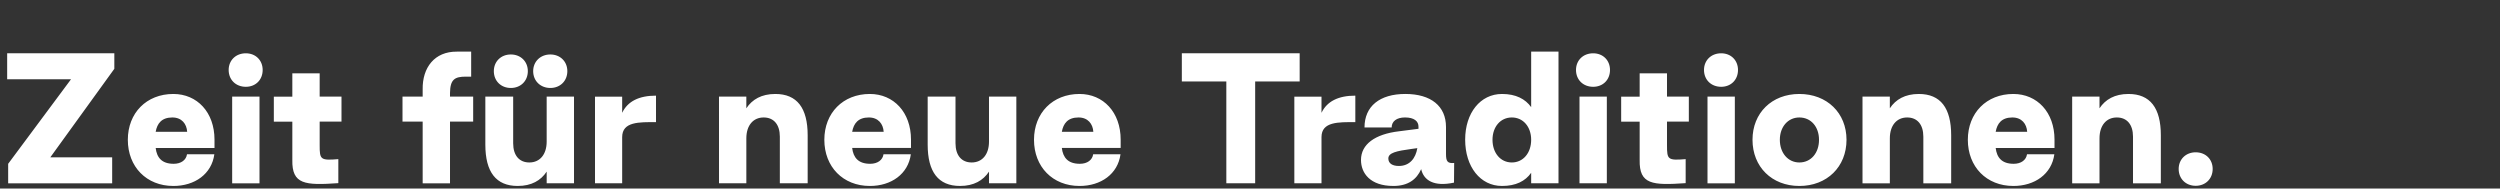
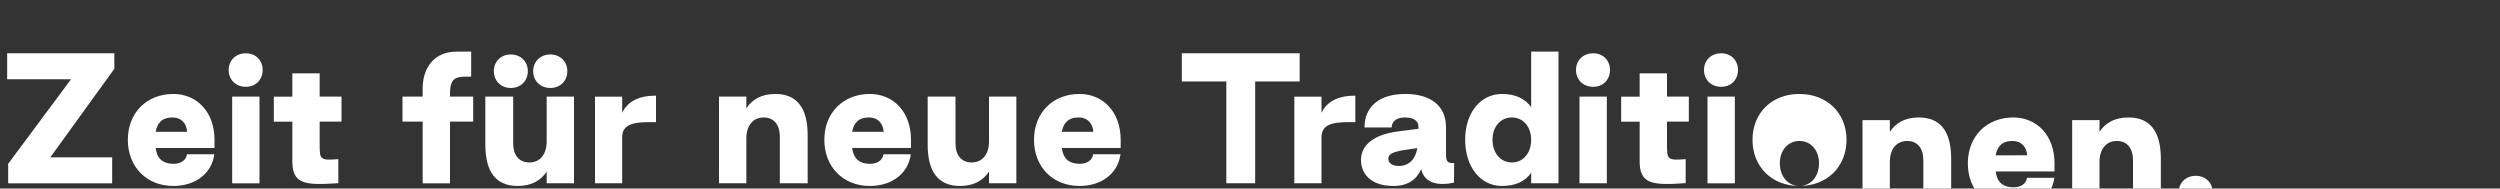
<svg xmlns="http://www.w3.org/2000/svg" width="344.787" height="26" viewBox="0 0 344.787 26">
  <rect x="0" y="0" width="344.787" height="26" fill="#333333" stroke="none" />
-   <path d="M1.126 25.28H15.47v-3.586H6.942L15.768 9.49V7.35H.988v3.586h8.804L1.126 22.59zm22.78.368c2.964 0 5.286-1.655 5.654-4.368h-3.77c-.115.782-.804 1.31-1.839 1.31-1.632 0-2.321-.85-2.482-2.183h8.114v-1.15c0-3.769-2.39-6.297-5.678-6.297-3.7 0-6.275 2.62-6.275 6.32 0 3.724 2.575 6.368 6.275 6.368zm-2.437-7.47c.207-1.15.827-1.977 2.298-1.977 1.31 0 1.977.896 2.046 1.976zm12.435-6.207c1.356 0 2.322-.965 2.322-2.321 0-1.334-.966-2.299-2.322-2.299-1.38 0-2.368.965-2.368 2.299 0 1.356.989 2.321 2.368 2.321zM32.019 25.28h3.77V13.327h-3.77zm14.642-.023v-3.31c-2.482.207-2.574.046-2.574-1.908v-3.264h3.01v-3.448h-3.01V10.11h-3.77v3.218h-2.551v3.448h2.551v5.287c-.069 3.379 1.747 3.517 6.344 3.195zm11.631.023h3.77v-8.505h3.195v-3.448h-3.195v-.505c.023-1.862.643-2.253 2.183-2.253h.736V7.121h-1.977c-3.08-.023-4.758 2.207-4.712 5.195v1.011h-2.781v3.448h2.781zm12.16-13.148c1.356 0 2.344-.965 2.344-2.321 0-1.334-.988-2.299-2.345-2.299-1.356 0-2.344.965-2.344 2.299 0 1.356.988 2.321 2.344 2.321zm5.447 0c1.356 0 2.345-.965 2.345-2.321 0-1.334-.989-2.299-2.345-2.299-1.356 0-2.367.965-2.367 2.299 0 1.356 1.01 2.321 2.367 2.321zm3.264 1.195h-3.77v6.207c0 1.746-.92 2.873-2.39 2.873-1.402 0-2.23-.989-2.23-2.644v-6.436h-3.838v6.62c0 3.77 1.47 5.7 4.459 5.7 1.908 0 3.195-.758 4-1.976v1.609h3.769zm2.896 11.953h3.747v-6.367c0-2.16 2.367-2.069 4.666-2.069V13.19c-2.344 0-3.908.782-4.666 2.368v-2.23h-3.747zm17.102 0h3.77v-6.206c0-1.747.919-2.873 2.39-2.873 1.402 0 2.23.988 2.23 2.643v6.436h3.838v-6.62c0-3.77-1.471-5.7-4.46-5.7-1.907 0-3.194.758-3.999 1.976v-1.609h-3.77zm20.802.368c2.965 0 5.287-1.655 5.654-4.368h-3.77c-.114.782-.804 1.31-1.838 1.31-1.632 0-2.322-.85-2.483-2.183h8.114v-1.15c0-3.769-2.39-6.297-5.677-6.297-3.7 0-6.275 2.62-6.275 6.32 0 3.724 2.574 6.368 6.275 6.368zm-2.437-7.47c.207-1.15.828-1.977 2.299-1.977 1.31 0 1.977.896 2.046 1.976zm22.641-4.85h-3.77v6.206c0 1.746-.919 2.873-2.39 2.873-1.402 0-2.23-.989-2.23-2.644v-6.436h-3.838v6.62c0 3.77 1.471 5.7 4.46 5.7 1.907 0 3.194-.758 3.999-1.976v1.609h3.77zm8.712 12.32c2.965 0 5.287-1.655 5.654-4.368h-3.77c-.114.782-.804 1.31-1.838 1.31-1.632 0-2.322-.85-2.483-2.183h8.114v-1.15c0-3.769-2.39-6.297-5.677-6.297-3.7 0-6.275 2.62-6.275 6.32 0 3.724 2.574 6.368 6.275 6.368zm-2.437-7.47c.207-1.15.828-1.977 2.299-1.977 1.31 0 1.977.896 2.046 1.976zm22.687 7.102h3.977V11.236h6.137V7.35h-16.25v3.885h6.136zm9.379 0h3.746v-6.367c0-2.16 2.368-2.069 4.666-2.069V13.19c-2.344 0-3.907.782-4.666 2.368v-2.23h-3.746zm13.653.368c2.023 0 3.218-.897 3.839-2.322.345 1.54 1.747 2.46 4.528 1.862l.023-2.712c-.942.092-1.126-.253-1.126-1.241V17.51c0-2.873-2.069-4.551-5.609-4.551s-5.631 1.7-5.631 4.62h3.746c0-.85.69-1.38 1.84-1.38 1.24 0 1.884.506 1.861 1.31v.254l-2.69.344c-3.31.391-5.24 1.793-5.24 3.954 0 1.816 1.264 3.586 4.46 3.586zm.759-2.759c-.874 0-1.448-.344-1.448-1.034 0-.781 1.126-1.034 3.172-1.31l.827-.115c-.23 1.402-1.057 2.46-2.551 2.46zm14.228 2.759c1.908 0 3.218-.667 4.022-1.816v1.448h3.77V7.121h-3.77v7.654c-.804-1.126-2.114-1.815-4.022-1.815-2.988 0-5.08 2.62-5.08 6.298 0 3.746 2.092 6.39 5.08 6.39zm1.356-3.241c-1.563 0-2.666-1.31-2.666-3.126 0-1.793 1.103-3.08 2.666-3.08s2.666 1.287 2.666 3.08c0 1.816-1.103 3.126-2.666 3.126zm11.217-10.436c1.356 0 2.322-.965 2.322-2.321 0-1.334-.966-2.299-2.322-2.299-1.379 0-2.367.965-2.367 2.299 0 1.356.988 2.321 2.367 2.321zm-1.885 13.309h3.77V13.327h-3.77zm14.642-.023v-3.31c-2.482.207-2.574.046-2.574-1.908v-3.264h3.011v-3.448h-3.011V10.11h-3.77v3.218h-2.551v3.448h2.551v5.287c-.069 3.379 1.747 3.517 6.344 3.195zm4.896-13.286c1.356 0 2.322-.965 2.322-2.321 0-1.334-.966-2.299-2.322-2.299-1.379 0-2.367.965-2.367 2.299 0 1.356.988 2.321 2.367 2.321zM235.49 25.28h3.77V13.327h-3.77zm12.666.368c3.815 0 6.505-2.644 6.505-6.367 0-3.701-2.69-6.321-6.505-6.321-3.793 0-6.46 2.62-6.46 6.32 0 3.724 2.667 6.368 6.46 6.368zm0-3.241c-1.563 0-2.69-1.31-2.69-3.126 0-1.793 1.127-3.08 2.69-3.08 1.609 0 2.712 1.287 2.712 3.08 0 1.816-1.103 3.126-2.712 3.126zm8.711 2.873h3.77v-6.206c0-1.747.92-2.873 2.39-2.873 1.402 0 2.23.988 2.23 2.643v6.436h3.839v-6.62c0-3.77-1.471-5.7-4.46-5.7-1.907 0-3.195.758-4 1.976v-1.609h-3.769zm20.802.368c2.965 0 5.287-1.655 5.655-4.368h-3.77c-.115.782-.804 1.31-1.839 1.31-1.632 0-2.321-.85-2.482-2.183h8.114v-1.15c0-3.769-2.39-6.297-5.678-6.297-3.7 0-6.275 2.62-6.275 6.32 0 3.724 2.575 6.368 6.275 6.368zm-2.436-7.47c.207-1.15.827-1.977 2.298-1.977 1.31 0 1.977.896 2.046 1.976zm10.55 7.102h3.77v-6.206c0-1.747.92-2.873 2.39-2.873 1.403 0 2.23.988 2.23 2.643v6.436h3.839v-6.62c0-3.77-1.471-5.7-4.46-5.7-1.907 0-3.195.758-4 1.976v-1.609h-3.769zm17.033.345c1.356 0 2.344-.966 2.344-2.322 0-1.333-.965-2.298-2.344-2.298-1.356 0-2.345.965-2.345 2.298 0 1.356.989 2.322 2.345 2.322z" fill="#fff" />
+   <path d="M1.126 25.28H15.47v-3.586H6.942L15.768 9.49V7.35H.988v3.586h8.804L1.126 22.59zm22.78.368c2.964 0 5.286-1.655 5.654-4.368h-3.77c-.115.782-.804 1.31-1.839 1.31-1.632 0-2.321-.85-2.482-2.183h8.114v-1.15c0-3.769-2.39-6.297-5.678-6.297-3.7 0-6.275 2.62-6.275 6.32 0 3.724 2.575 6.368 6.275 6.368zm-2.437-7.47c.207-1.15.827-1.977 2.298-1.977 1.31 0 1.977.896 2.046 1.976zm12.435-6.207c1.356 0 2.322-.965 2.322-2.321 0-1.334-.966-2.299-2.322-2.299-1.38 0-2.368.965-2.368 2.299 0 1.356.989 2.321 2.368 2.321zM32.019 25.28h3.77V13.327h-3.77zm14.642-.023v-3.31c-2.482.207-2.574.046-2.574-1.908v-3.264h3.01v-3.448h-3.01V10.11h-3.77v3.218h-2.551v3.448h2.551v5.287c-.069 3.379 1.747 3.517 6.344 3.195zm11.631.023h3.77v-8.505h3.195v-3.448h-3.195v-.505c.023-1.862.643-2.253 2.183-2.253h.736V7.121h-1.977c-3.08-.023-4.758 2.207-4.712 5.195v1.011h-2.781v3.448h2.781zm12.16-13.148c1.356 0 2.344-.965 2.344-2.321 0-1.334-.988-2.299-2.345-2.299-1.356 0-2.344.965-2.344 2.299 0 1.356.988 2.321 2.344 2.321zm5.447 0c1.356 0 2.345-.965 2.345-2.321 0-1.334-.989-2.299-2.345-2.299-1.356 0-2.367.965-2.367 2.299 0 1.356 1.01 2.321 2.367 2.321zm3.264 1.195h-3.77v6.207c0 1.746-.92 2.873-2.39 2.873-1.402 0-2.23-.989-2.23-2.644v-6.436h-3.838v6.62c0 3.77 1.47 5.7 4.459 5.7 1.908 0 3.195-.758 4-1.976v1.609h3.769zm2.896 11.953h3.747v-6.367c0-2.16 2.367-2.069 4.666-2.069V13.19c-2.344 0-3.908.782-4.666 2.368v-2.23h-3.747zm17.102 0h3.77v-6.206c0-1.747.919-2.873 2.39-2.873 1.402 0 2.23.988 2.23 2.643v6.436h3.838v-6.62c0-3.77-1.471-5.7-4.46-5.7-1.907 0-3.194.758-3.999 1.976v-1.609h-3.77zm20.802.368c2.965 0 5.287-1.655 5.654-4.368h-3.77c-.114.782-.804 1.31-1.838 1.31-1.632 0-2.322-.85-2.483-2.183h8.114v-1.15c0-3.769-2.39-6.297-5.677-6.297-3.7 0-6.275 2.62-6.275 6.32 0 3.724 2.574 6.368 6.275 6.368zm-2.437-7.47c.207-1.15.828-1.977 2.299-1.977 1.31 0 1.977.896 2.046 1.976zm22.641-4.85h-3.77v6.206c0 1.746-.919 2.873-2.39 2.873-1.402 0-2.23-.989-2.23-2.644v-6.436h-3.838v6.62c0 3.77 1.471 5.7 4.46 5.7 1.907 0 3.194-.758 3.999-1.976v1.609h3.77zm8.712 12.32c2.965 0 5.287-1.655 5.654-4.368h-3.77c-.114.782-.804 1.31-1.838 1.31-1.632 0-2.322-.85-2.483-2.183h8.114v-1.15c0-3.769-2.39-6.297-5.677-6.297-3.7 0-6.275 2.62-6.275 6.32 0 3.724 2.574 6.368 6.275 6.368zm-2.437-7.47c.207-1.15.828-1.977 2.299-1.977 1.31 0 1.977.896 2.046 1.976zm22.687 7.102h3.977V11.236h6.137V7.35h-16.25v3.885h6.136zm9.379 0h3.746v-6.367c0-2.16 2.368-2.069 4.666-2.069V13.19c-2.344 0-3.907.782-4.666 2.368v-2.23h-3.746zm13.653.368c2.023 0 3.218-.897 3.839-2.322.345 1.54 1.747 2.46 4.528 1.862l.023-2.712c-.942.092-1.126-.253-1.126-1.241V17.51c0-2.873-2.069-4.551-5.609-4.551s-5.631 1.7-5.631 4.62h3.746c0-.85.69-1.38 1.84-1.38 1.24 0 1.884.506 1.861 1.31v.254l-2.69.344c-3.31.391-5.24 1.793-5.24 3.954 0 1.816 1.264 3.586 4.46 3.586zm.759-2.759c-.874 0-1.448-.344-1.448-1.034 0-.781 1.126-1.034 3.172-1.31l.827-.115c-.23 1.402-1.057 2.46-2.551 2.46zm14.228 2.759c1.908 0 3.218-.667 4.022-1.816v1.448h3.77V7.121h-3.77v7.654c-.804-1.126-2.114-1.815-4.022-1.815-2.988 0-5.08 2.62-5.08 6.298 0 3.746 2.092 6.39 5.08 6.39zm1.356-3.241c-1.563 0-2.666-1.31-2.666-3.126 0-1.793 1.103-3.08 2.666-3.08s2.666 1.287 2.666 3.08c0 1.816-1.103 3.126-2.666 3.126zm11.217-10.436c1.356 0 2.322-.965 2.322-2.321 0-1.334-.966-2.299-2.322-2.299-1.379 0-2.367.965-2.367 2.299 0 1.356.988 2.321 2.367 2.321zm-1.885 13.309h3.77V13.327h-3.77zm14.642-.023v-3.31c-2.482.207-2.574.046-2.574-1.908v-3.264h3.011v-3.448h-3.011V10.11h-3.77v3.218h-2.551v3.448h2.551v5.287c-.069 3.379 1.747 3.517 6.344 3.195zm4.896-13.286c1.356 0 2.322-.965 2.322-2.321 0-1.334-.966-2.299-2.322-2.299-1.379 0-2.367.965-2.367 2.299 0 1.356.988 2.321 2.367 2.321zM235.49 25.28h3.77V13.327h-3.77zm12.666.368c3.815 0 6.505-2.644 6.505-6.367 0-3.701-2.69-6.321-6.505-6.321-3.793 0-6.46 2.62-6.46 6.32 0 3.724 2.667 6.368 6.46 6.368zc-1.563 0-2.69-1.31-2.69-3.126 0-1.793 1.127-3.08 2.69-3.08 1.609 0 2.712 1.287 2.712 3.08 0 1.816-1.103 3.126-2.712 3.126zm8.711 2.873h3.77v-6.206c0-1.747.92-2.873 2.39-2.873 1.402 0 2.23.988 2.23 2.643v6.436h3.839v-6.62c0-3.77-1.471-5.7-4.46-5.7-1.907 0-3.195.758-4 1.976v-1.609h-3.769zm20.802.368c2.965 0 5.287-1.655 5.655-4.368h-3.77c-.115.782-.804 1.31-1.839 1.31-1.632 0-2.321-.85-2.482-2.183h8.114v-1.15c0-3.769-2.39-6.297-5.678-6.297-3.7 0-6.275 2.62-6.275 6.32 0 3.724 2.575 6.368 6.275 6.368zm-2.436-7.47c.207-1.15.827-1.977 2.298-1.977 1.31 0 1.977.896 2.046 1.976zm10.55 7.102h3.77v-6.206c0-1.747.92-2.873 2.39-2.873 1.403 0 2.23.988 2.23 2.643v6.436h3.839v-6.62c0-3.77-1.471-5.7-4.46-5.7-1.907 0-3.195.758-4 1.976v-1.609h-3.769zm17.033.345c1.356 0 2.344-.966 2.344-2.322 0-1.333-.965-2.298-2.344-2.298-1.356 0-2.345.965-2.345 2.298 0 1.356.989 2.322 2.345 2.322z" fill="#fff" />
</svg>